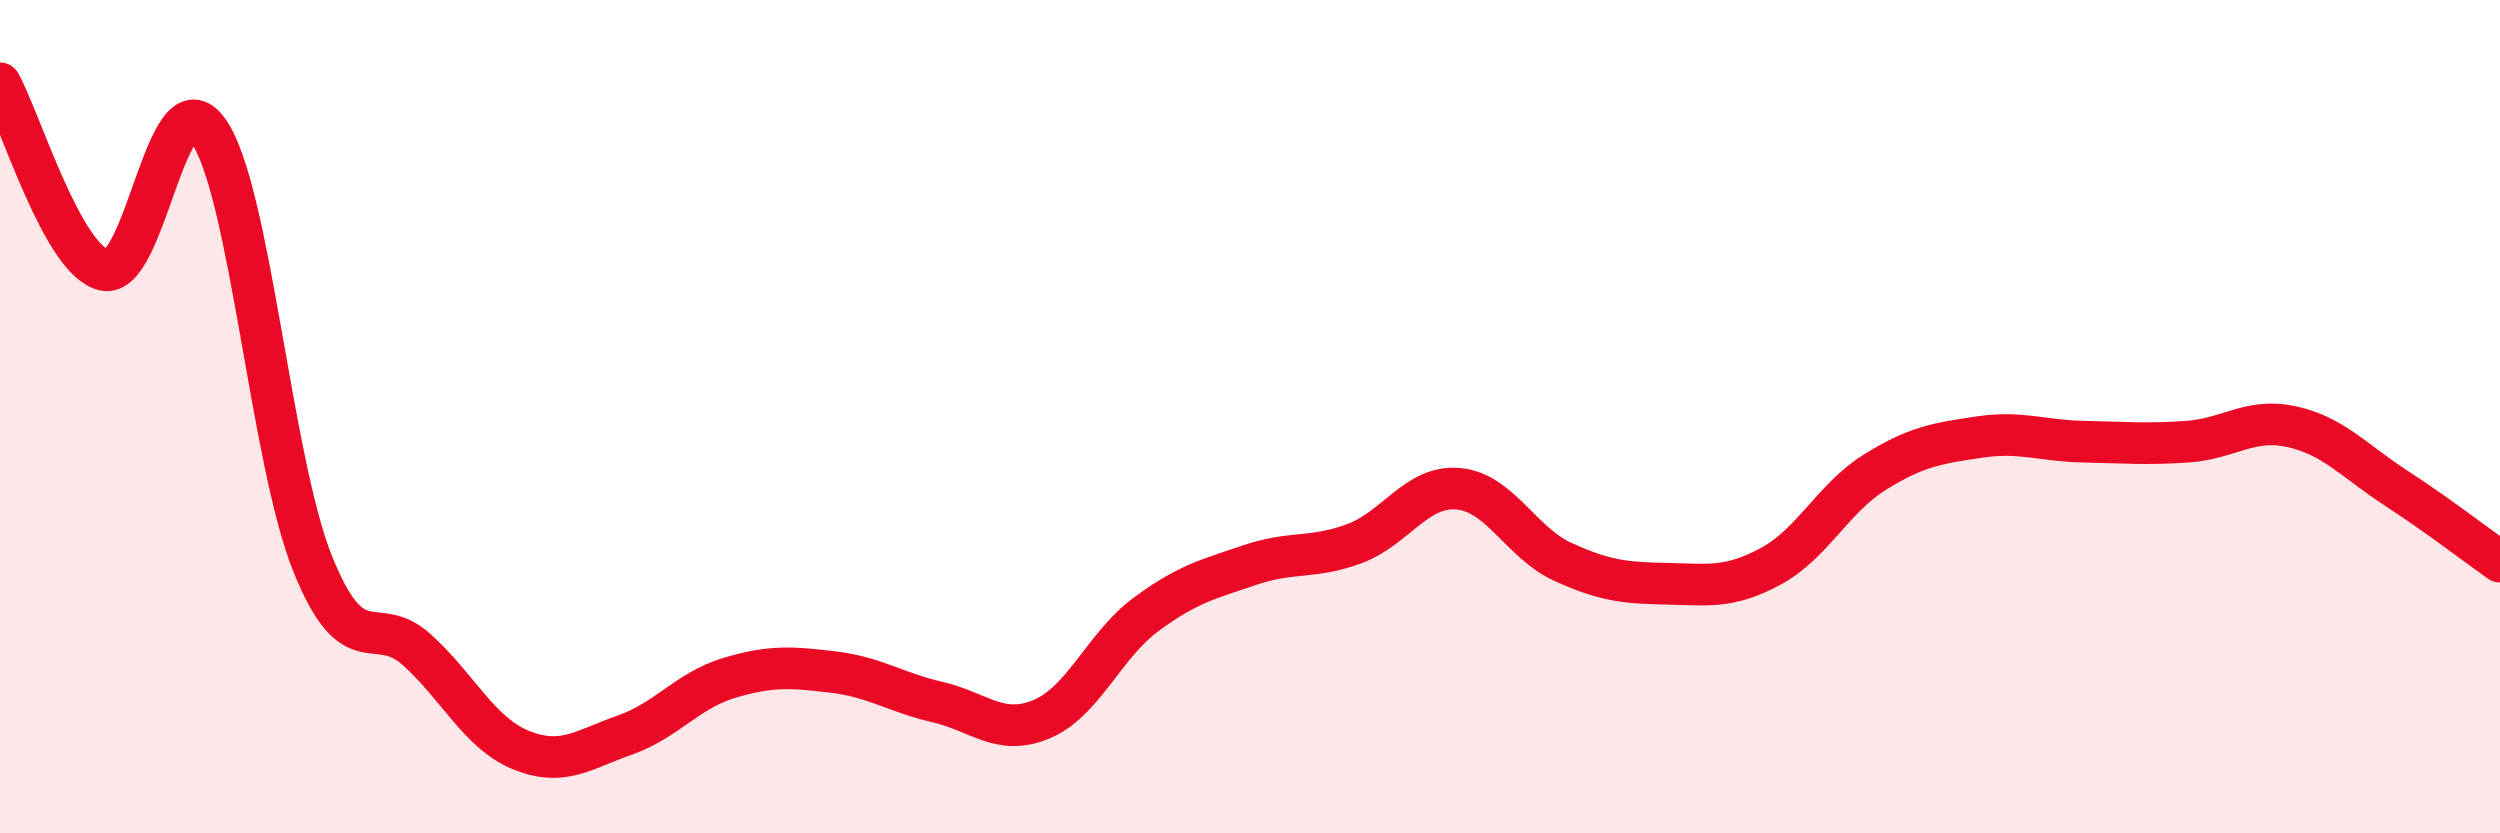
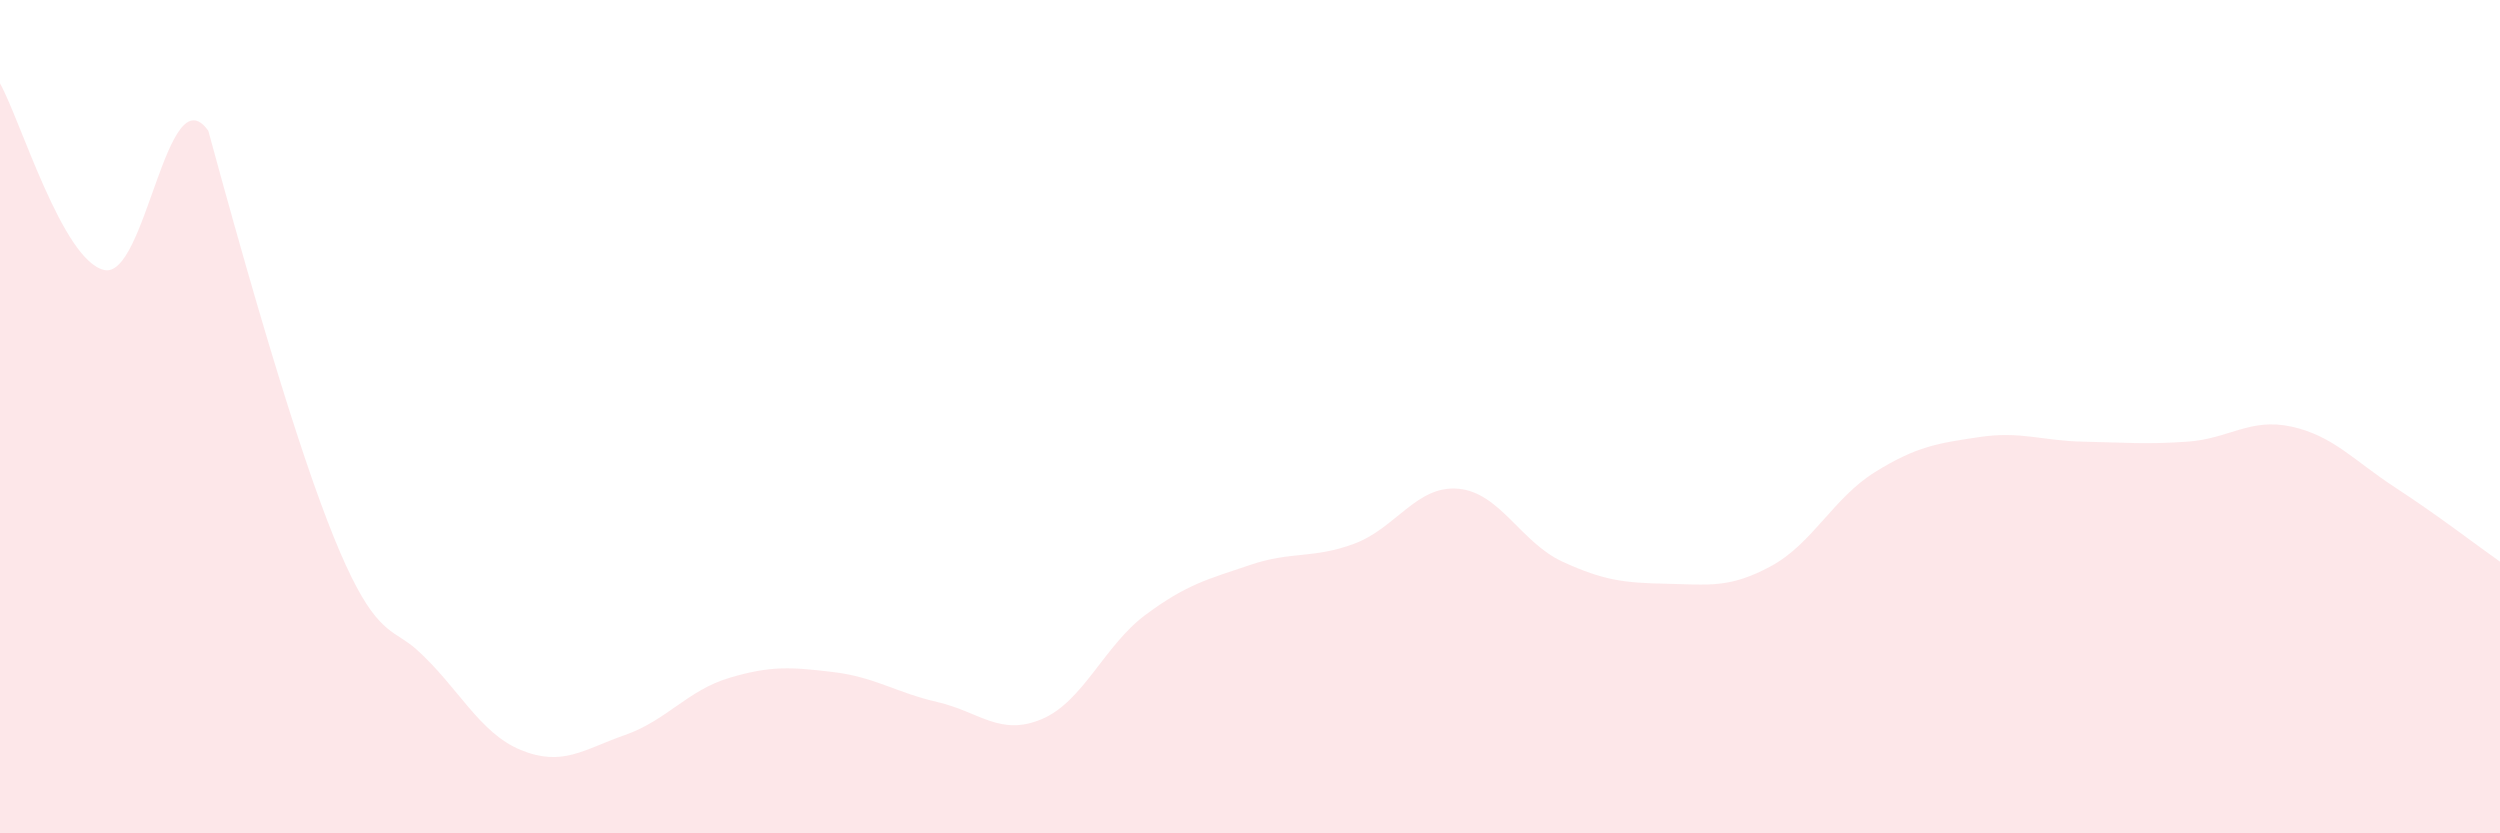
<svg xmlns="http://www.w3.org/2000/svg" width="60" height="20" viewBox="0 0 60 20">
-   <path d="M 0,2 C 0.5,2.9 1.5,6.25 2.5,6.48 C 3.5,6.71 4,1.73 5,3.14 C 6,4.55 6.5,11.03 7.5,13.52 C 8.5,16.01 9,14.69 10,15.59 C 11,16.49 11.5,17.59 12.5,18 C 13.5,18.41 14,17.99 15,17.64 C 16,17.29 16.5,16.57 17.5,16.27 C 18.5,15.97 19,16.01 20,16.13 C 21,16.25 21.5,16.62 22.5,16.85 C 23.5,17.08 24,17.68 25,17.26 C 26,16.84 26.5,15.49 27.5,14.75 C 28.5,14.01 29,13.9 30,13.56 C 31,13.22 31.5,13.42 32.5,13.05 C 33.5,12.68 34,11.64 35,11.73 C 36,11.82 36.5,13.02 37.5,13.48 C 38.5,13.94 39,13.99 40,14.01 C 41,14.03 41.5,14.13 42.5,13.59 C 43.5,13.05 44,11.95 45,11.33 C 46,10.71 46.5,10.64 47.5,10.49 C 48.5,10.34 49,10.58 50,10.6 C 51,10.62 51.5,10.67 52.5,10.6 C 53.5,10.53 54,10.02 55,10.24 C 56,10.46 56.5,11.06 57.5,11.71 C 58.5,12.36 59.5,13.13 60,13.48L60 20L0 20Z" fill="#EB0A25" opacity="0.1" stroke-linecap="round" stroke-linejoin="round" />
-   <path d="M 0,2 C 0.5,2.9 1.5,6.25 2.5,6.48 C 3.5,6.71 4,1.73 5,3.14 C 6,4.55 6.5,11.03 7.5,13.52 C 8.5,16.01 9,14.69 10,15.59 C 11,16.49 11.5,17.59 12.5,18 C 13.5,18.41 14,17.99 15,17.64 C 16,17.29 16.5,16.57 17.5,16.27 C 18.5,15.97 19,16.01 20,16.13 C 21,16.25 21.5,16.62 22.5,16.85 C 23.5,17.08 24,17.68 25,17.26 C 26,16.84 26.5,15.49 27.5,14.75 C 28.5,14.01 29,13.9 30,13.56 C 31,13.22 31.5,13.42 32.5,13.05 C 33.5,12.68 34,11.64 35,11.73 C 36,11.82 36.5,13.02 37.5,13.48 C 38.5,13.94 39,13.99 40,14.01 C 41,14.03 41.5,14.13 42.5,13.59 C 43.5,13.05 44,11.95 45,11.33 C 46,10.71 46.5,10.64 47.5,10.49 C 48.5,10.34 49,10.58 50,10.6 C 51,10.62 51.5,10.67 52.5,10.6 C 53.5,10.53 54,10.02 55,10.24 C 56,10.46 56.5,11.06 57.5,11.71 C 58.5,12.36 59.5,13.13 60,13.48" stroke="#EB0A25" stroke-width="1" fill="none" stroke-linecap="round" stroke-linejoin="round" />
+   <path d="M 0,2 C 0.5,2.9 1.5,6.25 2.5,6.48 C 3.5,6.71 4,1.73 5,3.14 C 8.5,16.01 9,14.69 10,15.59 C 11,16.49 11.5,17.59 12.5,18 C 13.5,18.41 14,17.99 15,17.64 C 16,17.29 16.5,16.57 17.5,16.27 C 18.5,15.97 19,16.01 20,16.13 C 21,16.25 21.5,16.62 22.5,16.85 C 23.5,17.08 24,17.68 25,17.26 C 26,16.84 26.5,15.49 27.5,14.75 C 28.5,14.01 29,13.9 30,13.56 C 31,13.22 31.5,13.42 32.5,13.05 C 33.5,12.68 34,11.64 35,11.73 C 36,11.82 36.5,13.02 37.5,13.48 C 38.5,13.94 39,13.99 40,14.01 C 41,14.03 41.5,14.13 42.5,13.59 C 43.5,13.05 44,11.95 45,11.33 C 46,10.71 46.5,10.64 47.5,10.49 C 48.5,10.34 49,10.58 50,10.6 C 51,10.62 51.5,10.67 52.5,10.6 C 53.5,10.53 54,10.02 55,10.24 C 56,10.46 56.5,11.06 57.5,11.71 C 58.5,12.36 59.5,13.13 60,13.48L60 20L0 20Z" fill="#EB0A25" opacity="0.1" stroke-linecap="round" stroke-linejoin="round" />
</svg>